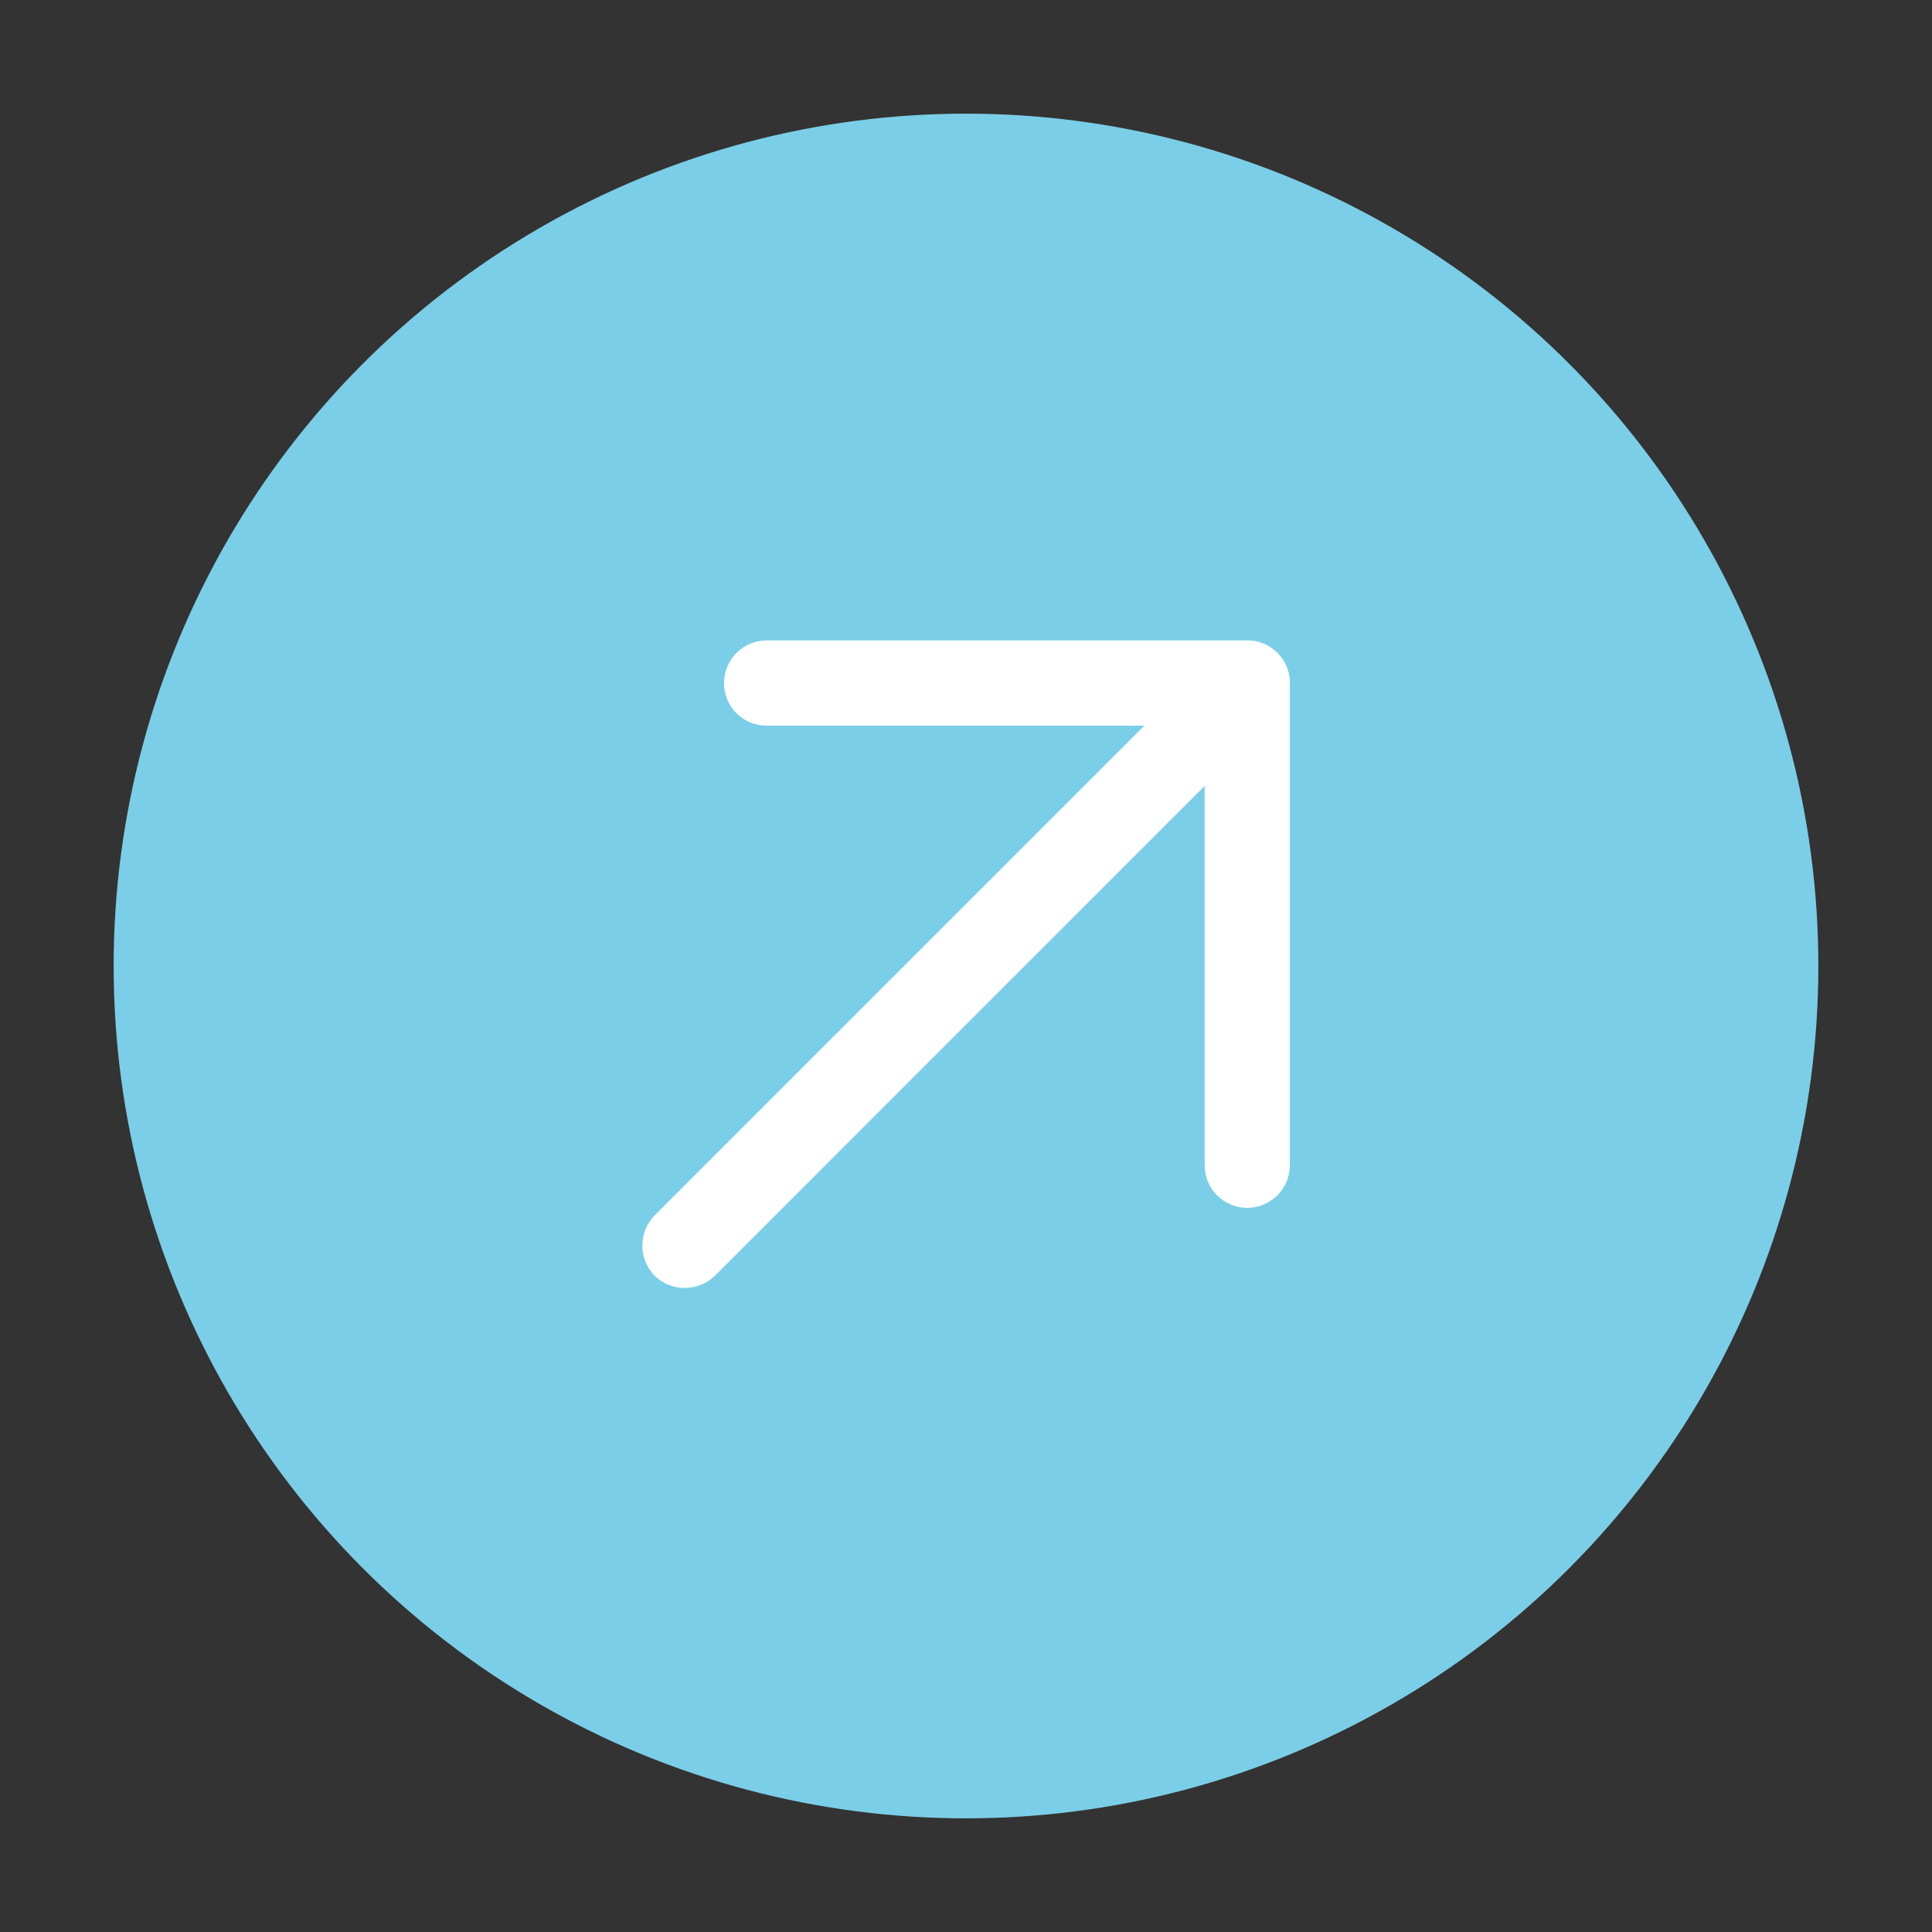
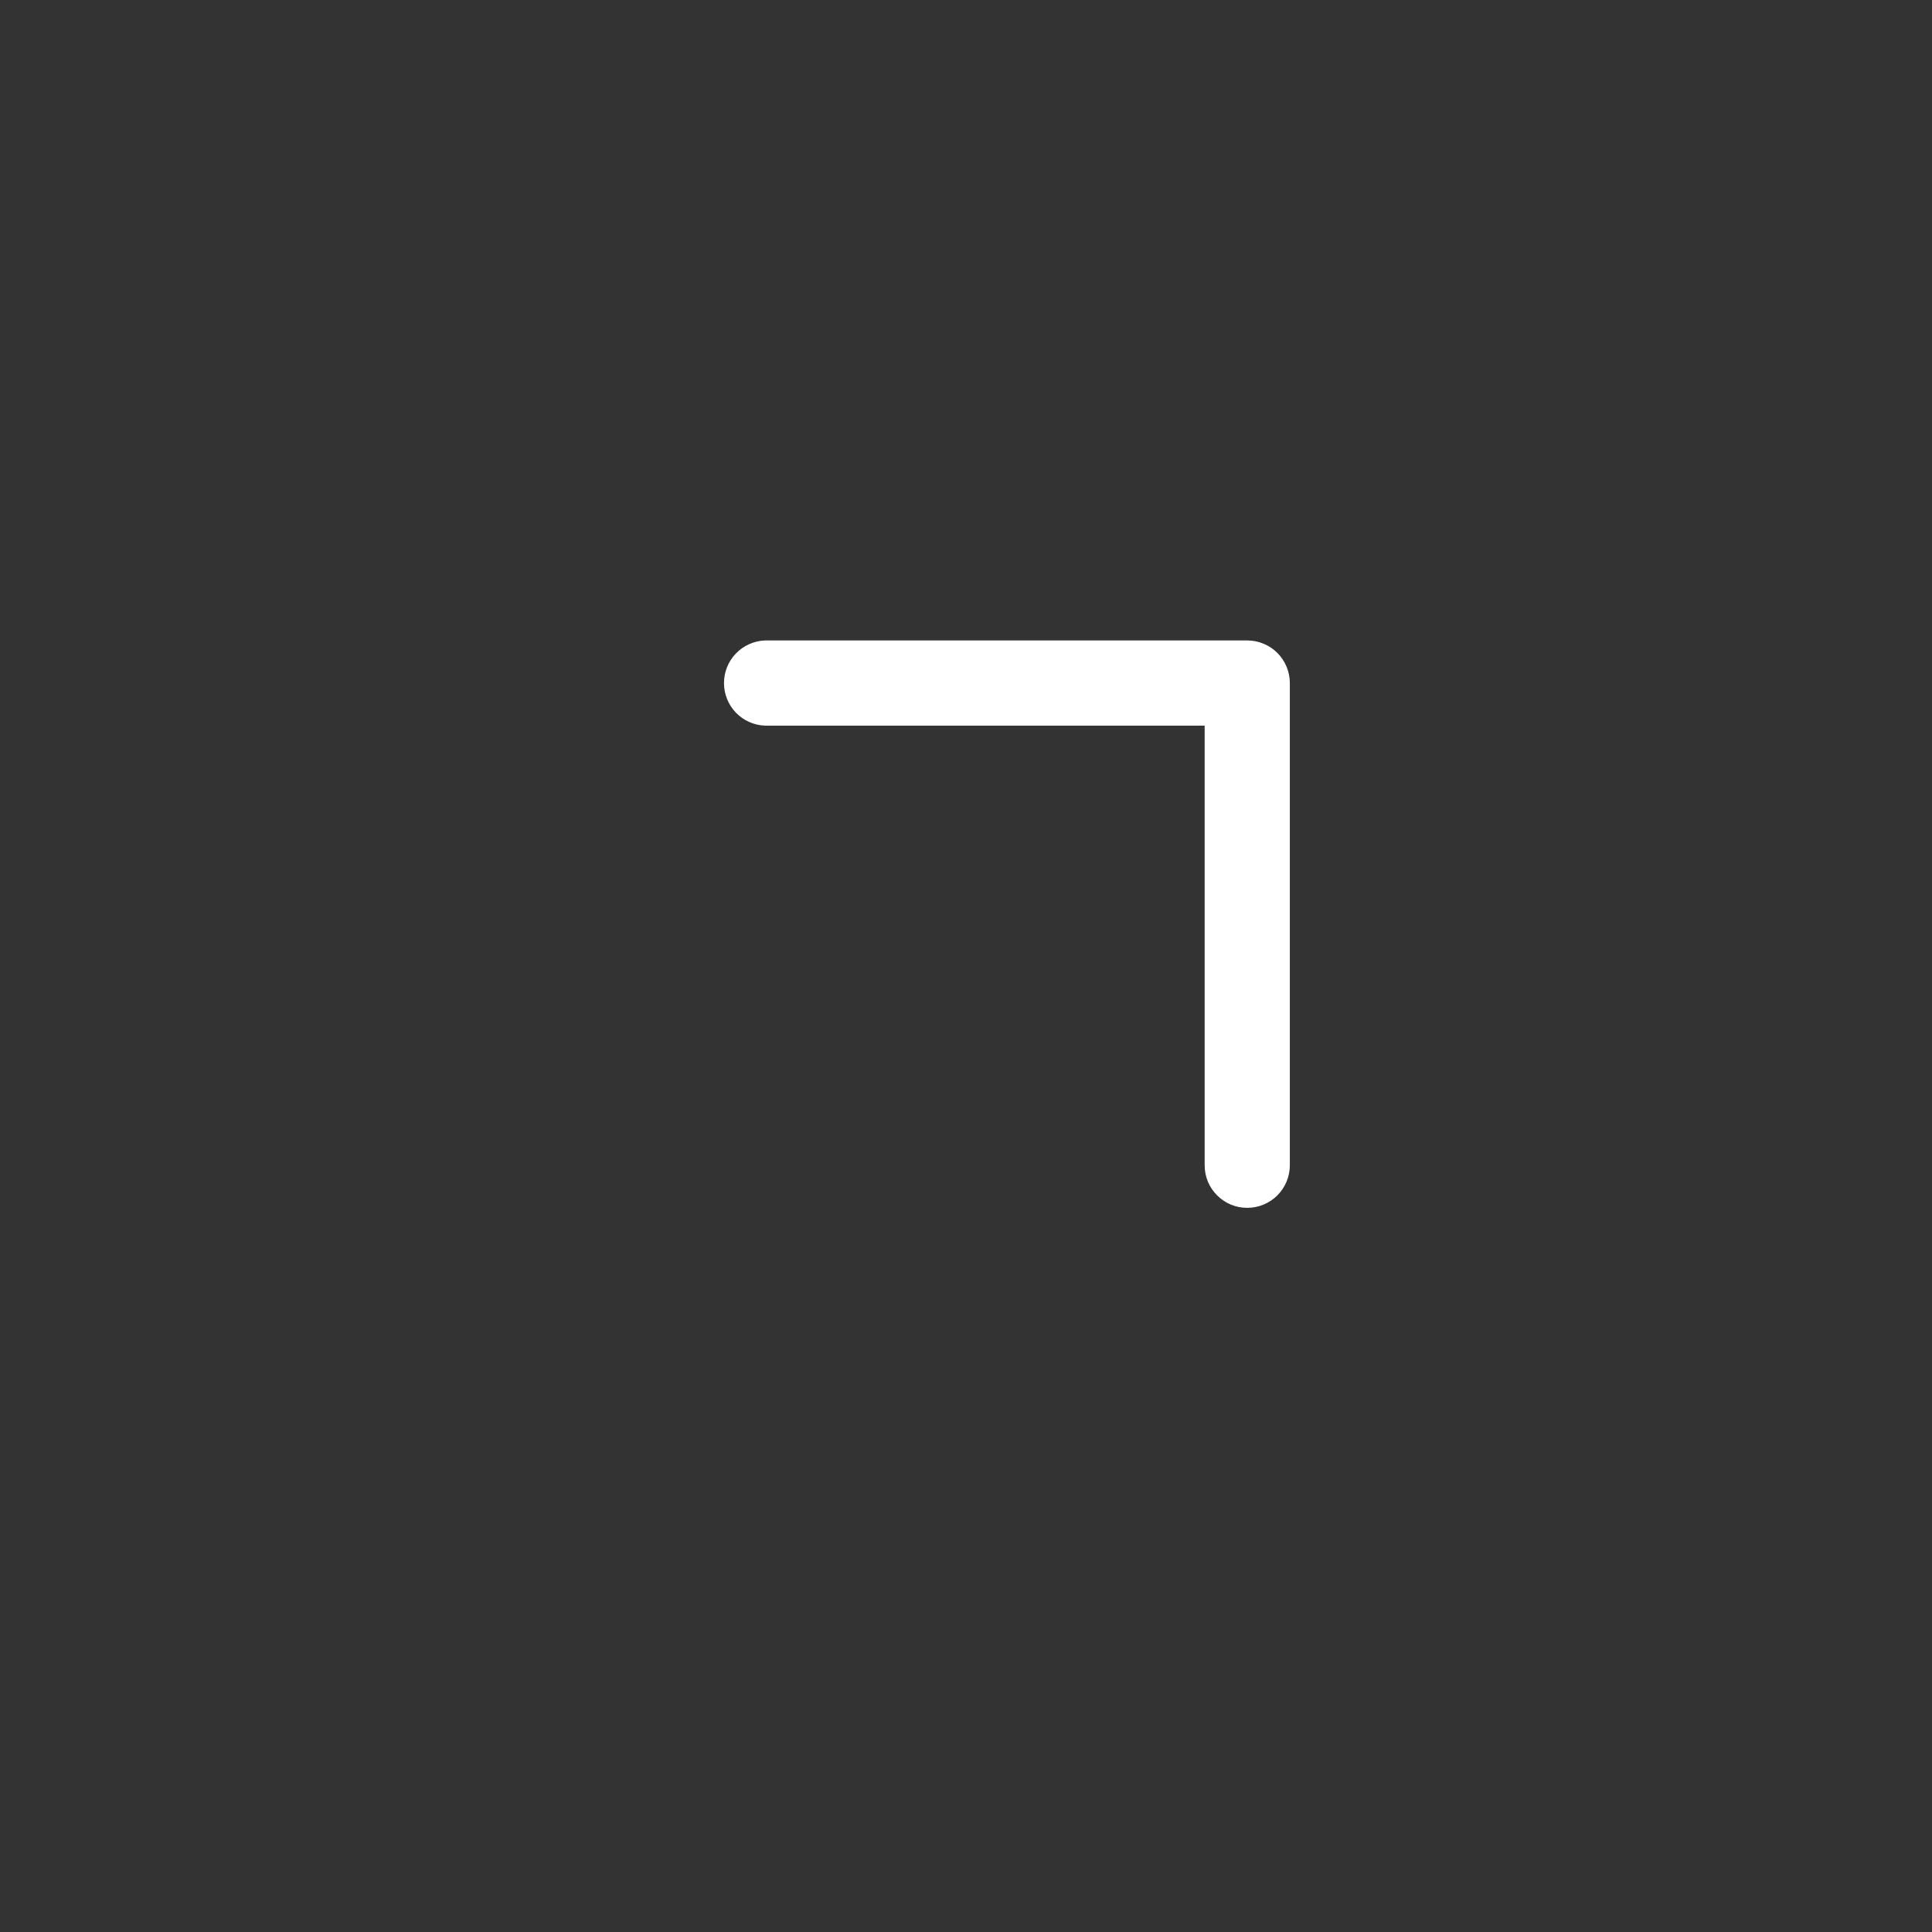
<svg xmlns="http://www.w3.org/2000/svg" width="34" height="34" viewBox="0 0 34 34" fill="none">
  <rect x="0" y="0" width="34" height="34" fill="#333333" stroke="none" />
-   <circle cx="17" cy="17" r="15" fill="#7BCEE7" />
  <path d="M21.419 21.036C21.349 20.967 21.294 20.884 21.256 20.793C21.219 20.702 21.2 20.605 21.2 20.506L21.2 12.77L13.464 12.77C13.27 12.764 13.086 12.681 12.951 12.542C12.816 12.402 12.741 12.215 12.741 12.021C12.741 11.826 12.816 11.64 12.951 11.5C13.086 11.36 13.27 11.278 13.464 11.271L21.95 11.271C22.148 11.271 22.339 11.35 22.48 11.491C22.62 11.632 22.699 11.822 22.699 12.021L22.699 20.506C22.699 20.705 22.62 20.895 22.48 21.036C22.339 21.177 22.148 21.256 21.95 21.256C21.851 21.256 21.753 21.237 21.663 21.2C21.571 21.162 21.489 21.106 21.419 21.036Z" fill="white" />
-   <path d="M11.52 22.451C11.382 22.309 11.304 22.119 11.304 21.92C11.304 21.722 11.382 21.532 11.52 21.39L21.419 11.491C21.56 11.35 21.751 11.271 21.95 11.271C22.149 11.271 22.339 11.35 22.48 11.491C22.621 11.631 22.7 11.822 22.7 12.021C22.7 12.22 22.621 12.411 22.48 12.551L12.581 22.451C12.439 22.589 12.248 22.666 12.05 22.666C11.852 22.666 11.662 22.589 11.52 22.451Z" fill="white" />
</svg>